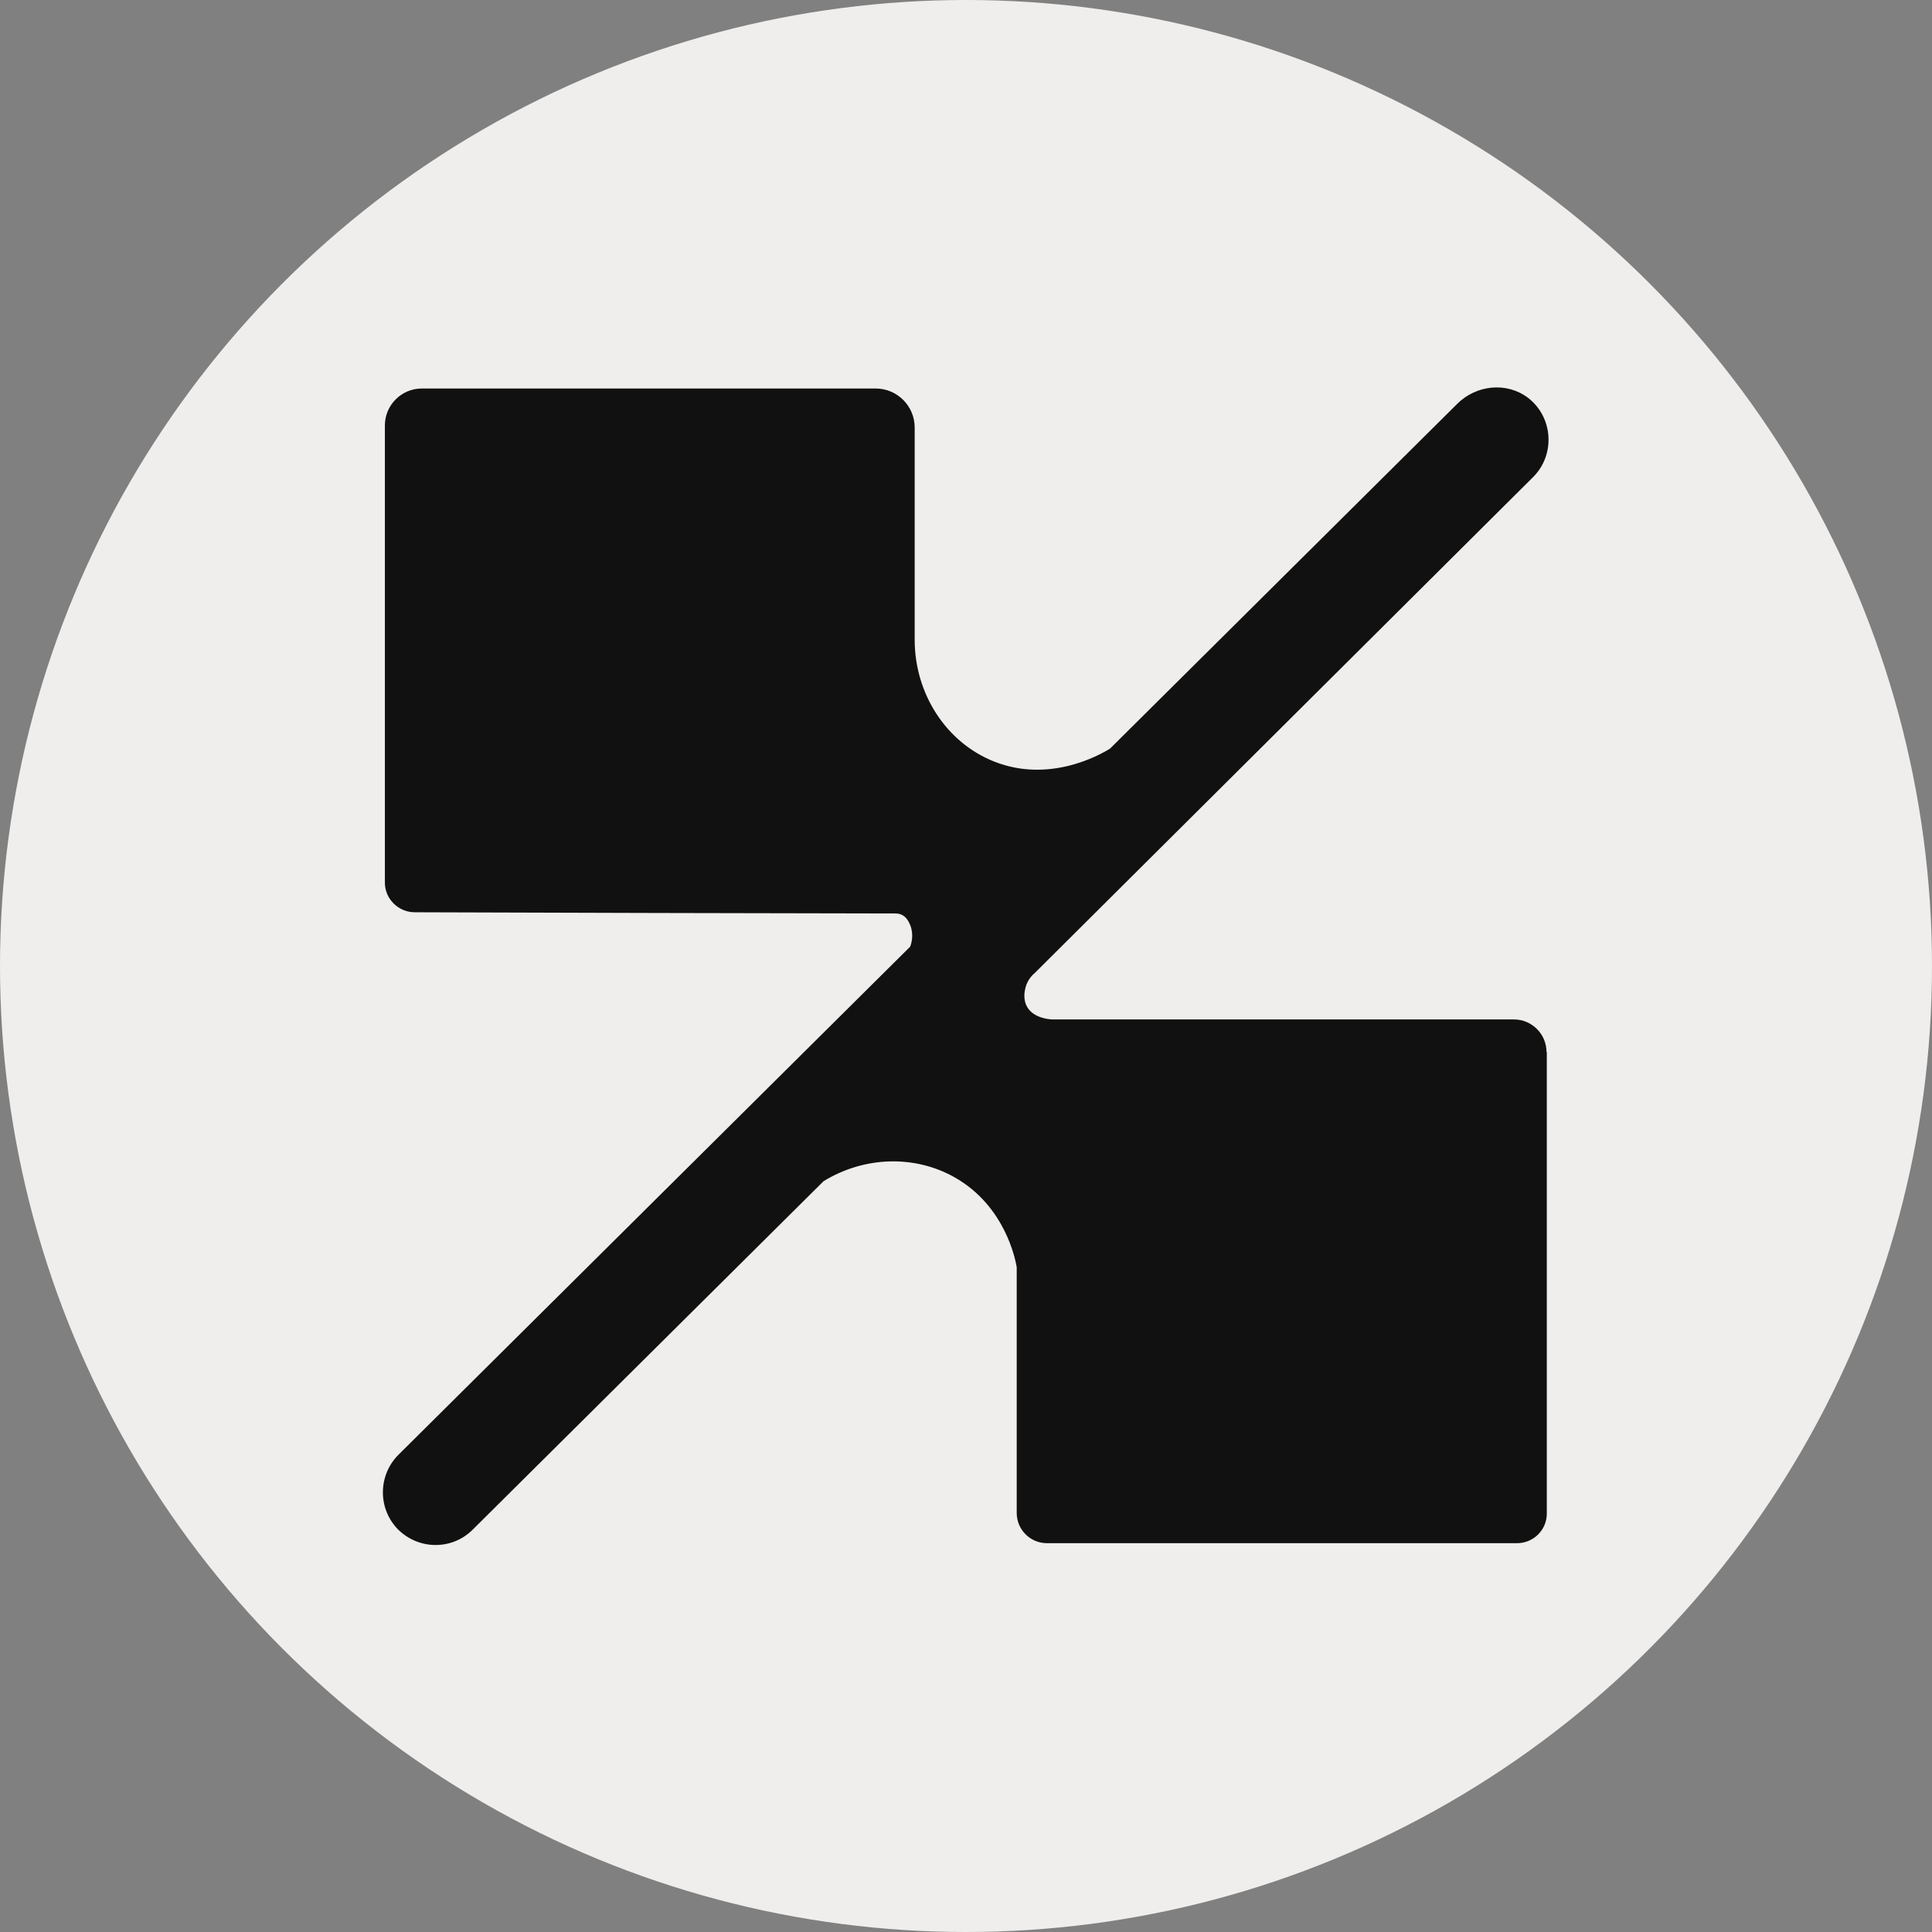
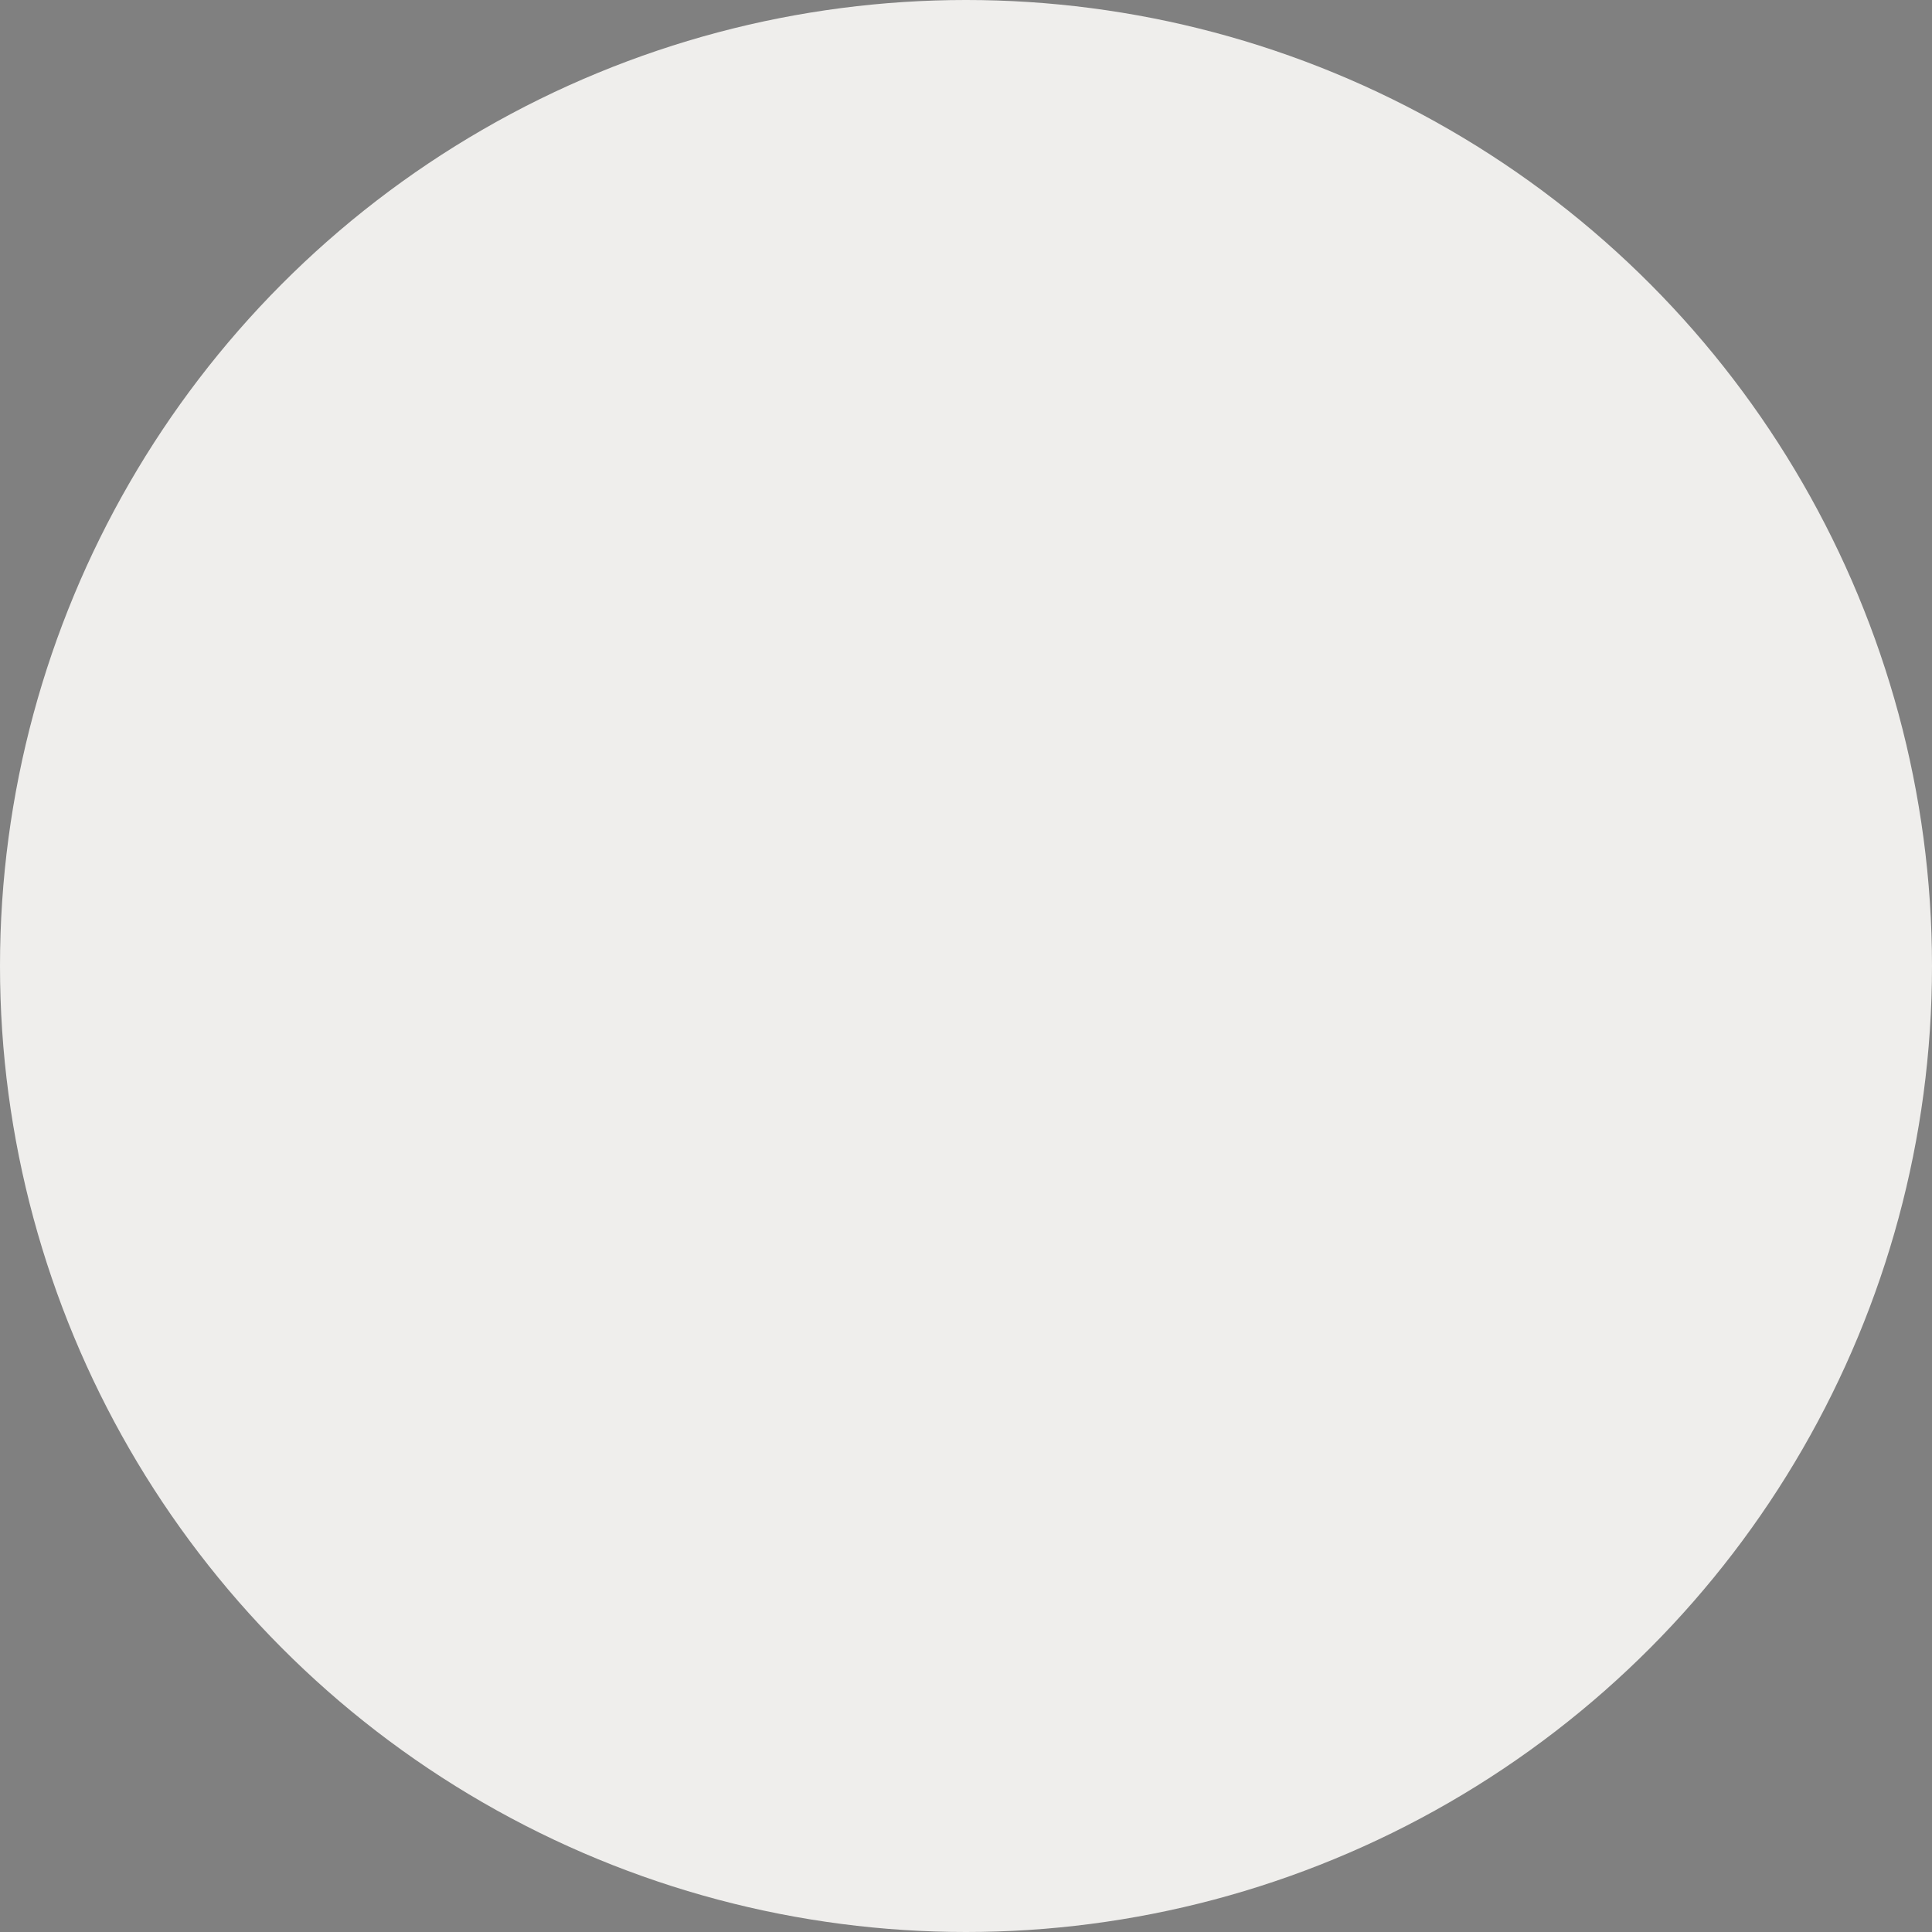
<svg xmlns="http://www.w3.org/2000/svg" id="Layer_1" data-name="Layer 1" viewBox="0 0 64 64">
  <rect x="0" y="0" width="64" height="64" fill="#808080" stroke="none" />
  <defs>
    <style>
      .cls-1 {
        fill: #111;
      }

      .cls-2 {
        fill: #efeeec;
      }
    </style>
  </defs>
  <circle class="cls-2" cx="32" cy="32" r="32" />
-   <path class="cls-1" d="M51.24,34.84v15.3c0,.54-.44.98-.99.98h-15.57c-.55,0-1-.45-1-1v-8.14s0,0,0,0c-.04-.25-.38-2.02-2.04-2.97-1.33-.76-3.01-.71-4.36.12,0,0,0,0,0,0l-11.62,11.54c-.34.34-.78.51-1.23.51s-.89-.17-1.24-.51c-.68-.69-.67-1.79,0-2.47,5.65-5.61,11.31-11.23,16.96-16.84,0,0,0,0,0,0,.04-.1.13-.4,0-.72-.04-.09-.12-.28-.31-.35-.08-.03-.15-.03-.2-.03-5.3-.01-10.6-.02-15.9-.04-.54,0-.99-.44-.99-.98v-15.15c0-.67.55-1.22,1.22-1.22h15.04c.71,0,1.29.58,1.29,1.29v7.03c0,1.81,1.06,3.42,2.64,4.04,1.8.71,3.44-.19,3.83-.43,0,0,0,0,0,0l11.5-11.42c.63-.63,1.64-.74,2.35-.2.84.65.9,1.89.17,2.62-5.5,5.47-11,10.95-16.5,16.42-.07.06-.25.22-.32.5-.02.08-.1.39.07.66.21.33.66.38.8.39.01,0,.02,0,.03,0h15.28c.59,0,1.08.48,1.08,1.08Z" />
</svg>